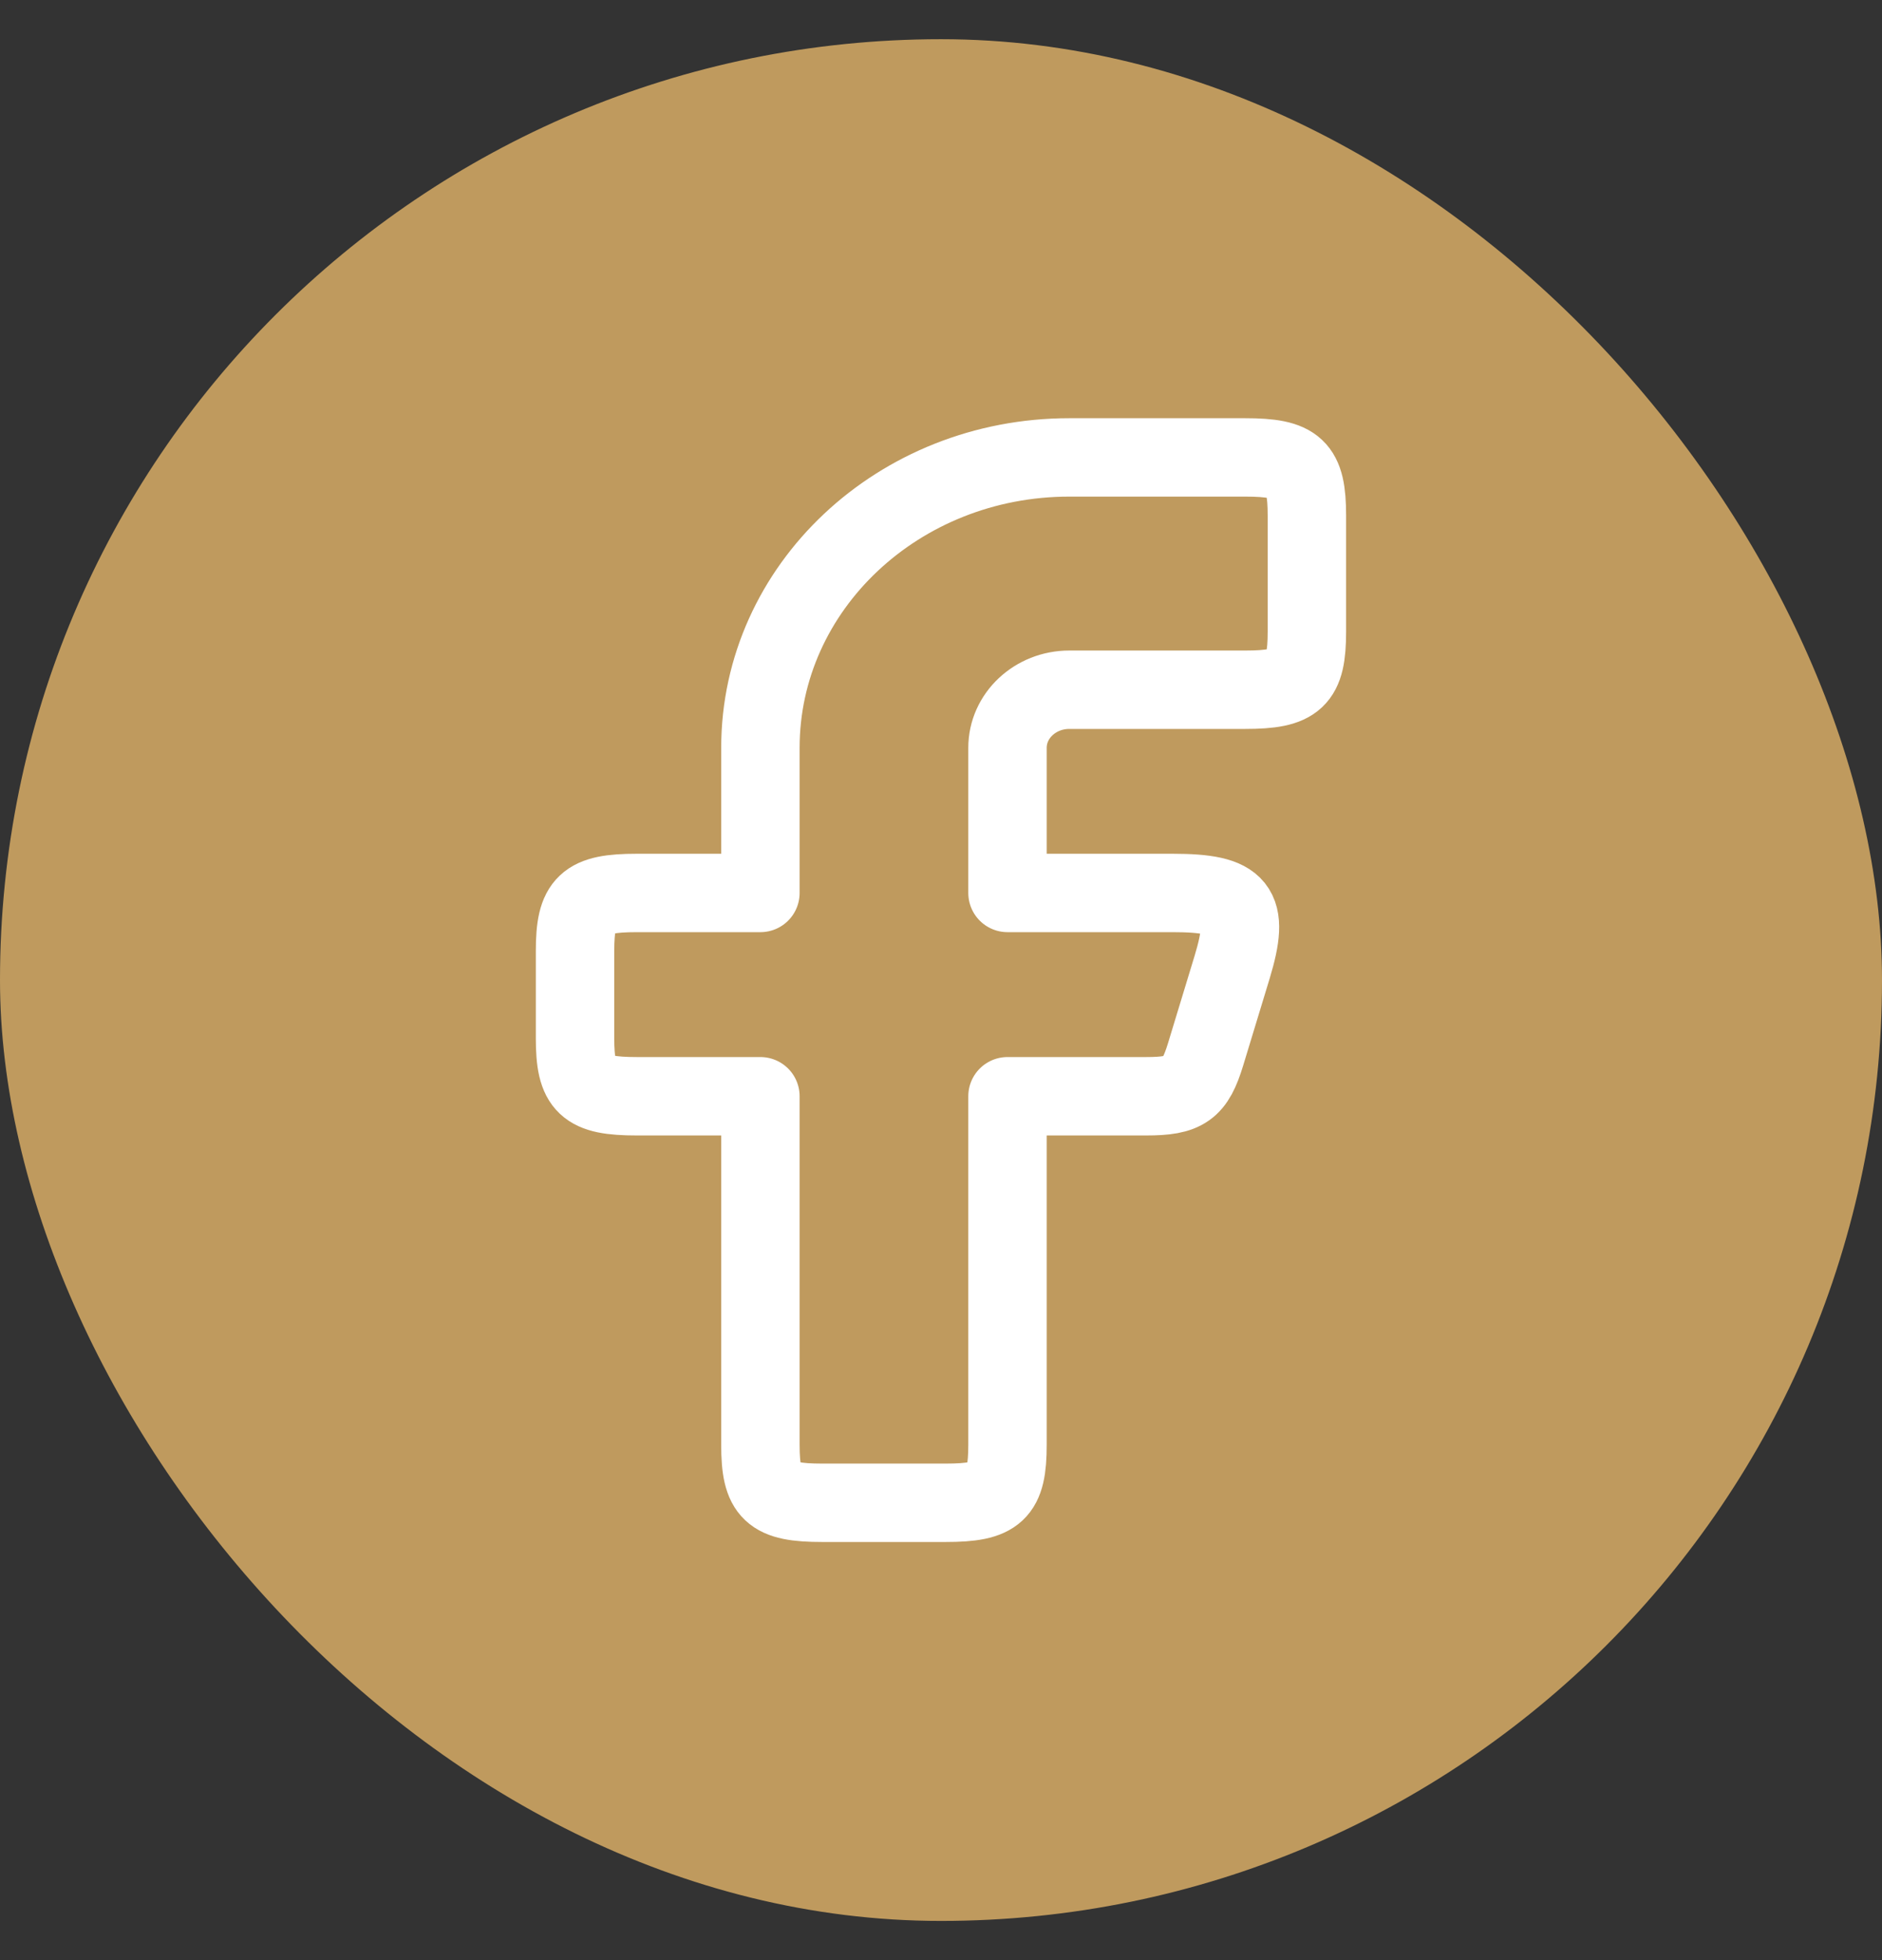
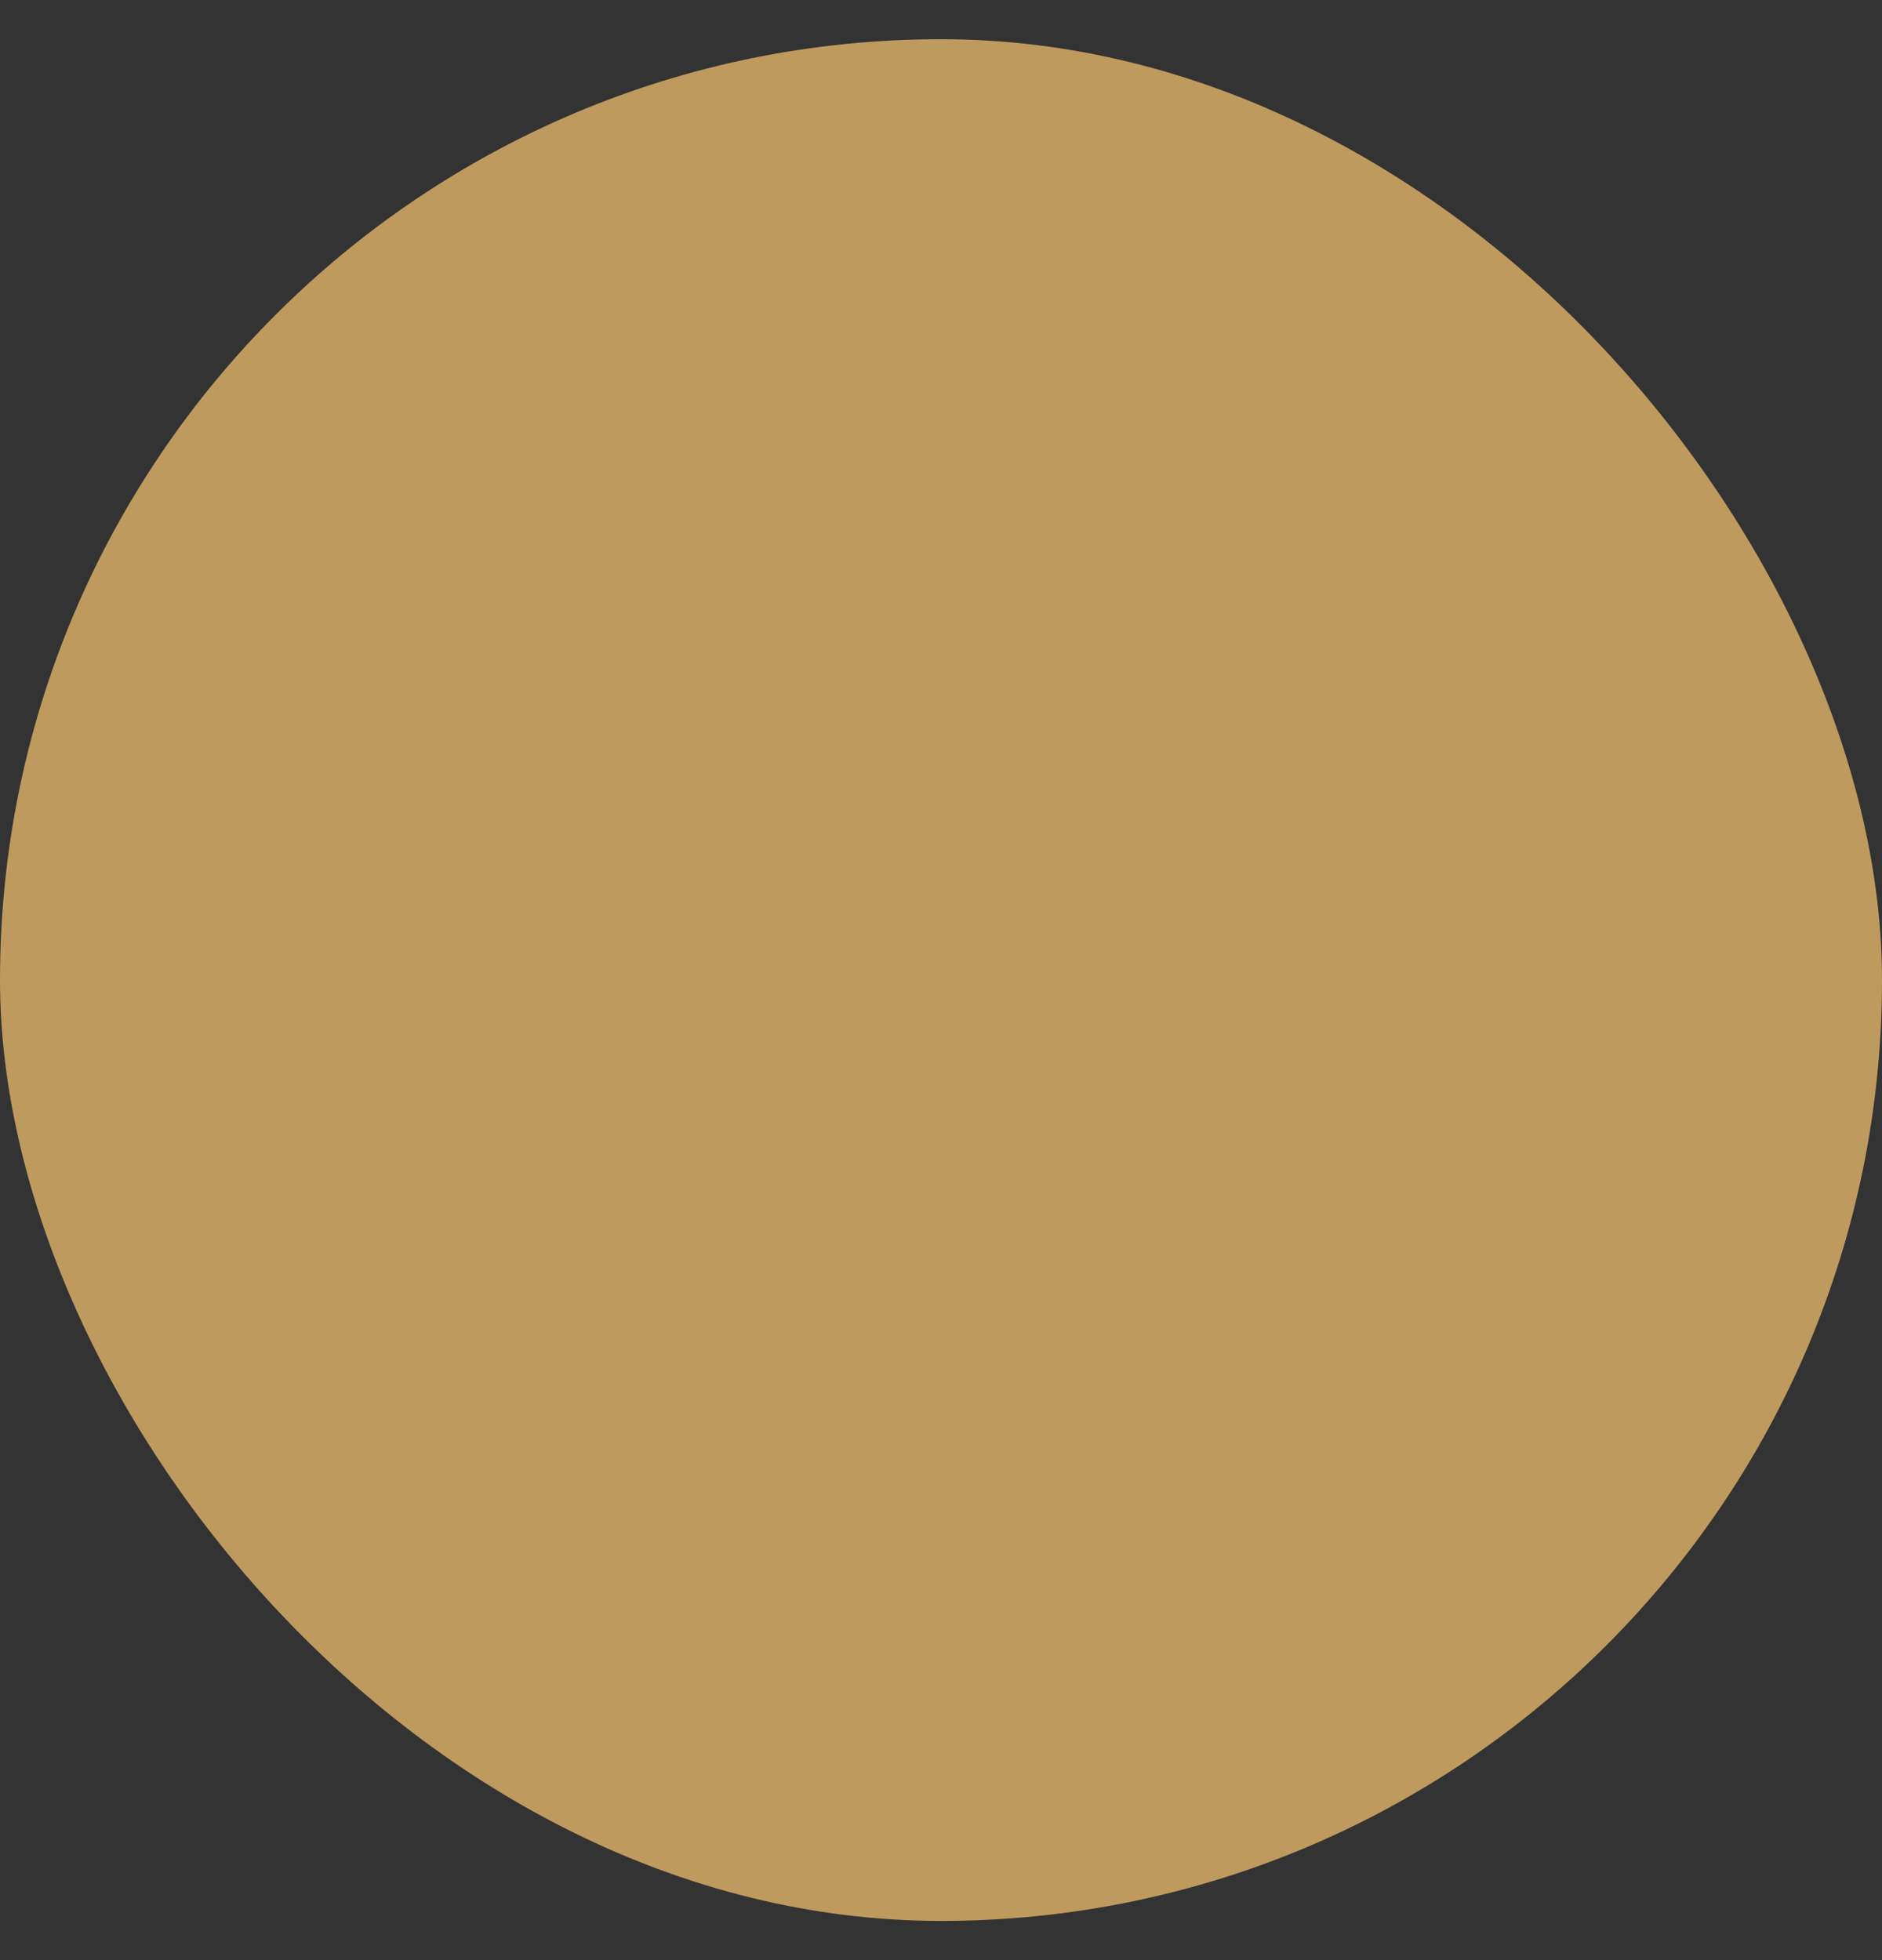
<svg xmlns="http://www.w3.org/2000/svg" width="24" height="25" viewBox="0 0 24 25" fill="none">
  <rect x="0" y="0" width="24" height="25" fill="#333333" stroke="none" />
  <rect y="0.5" width="24" height="24" rx="12" fill="#BF9A5E" />
-   <path fill-rule="evenodd" clip-rule="evenodd" d="M8.121 11.389C7.469 11.389 7.333 11.518 7.333 12.13V13.241C7.333 13.854 7.469 13.982 8.121 13.982H9.697V18.427C9.697 19.039 9.833 19.167 10.485 19.167H12.06C12.712 19.167 12.848 19.039 12.848 18.427V13.982H14.617C15.112 13.982 15.239 13.892 15.375 13.445L15.713 12.334C15.945 11.568 15.802 11.389 14.955 11.389H12.848V9.538C12.848 9.129 13.201 8.797 13.636 8.797H15.879C16.53 8.797 16.666 8.669 16.666 8.056V6.575C16.666 5.962 16.53 5.834 15.879 5.834H13.636C11.46 5.834 9.697 7.492 9.697 9.538V11.389H8.121Z" stroke="white" stroke-linejoin="round" />
</svg>